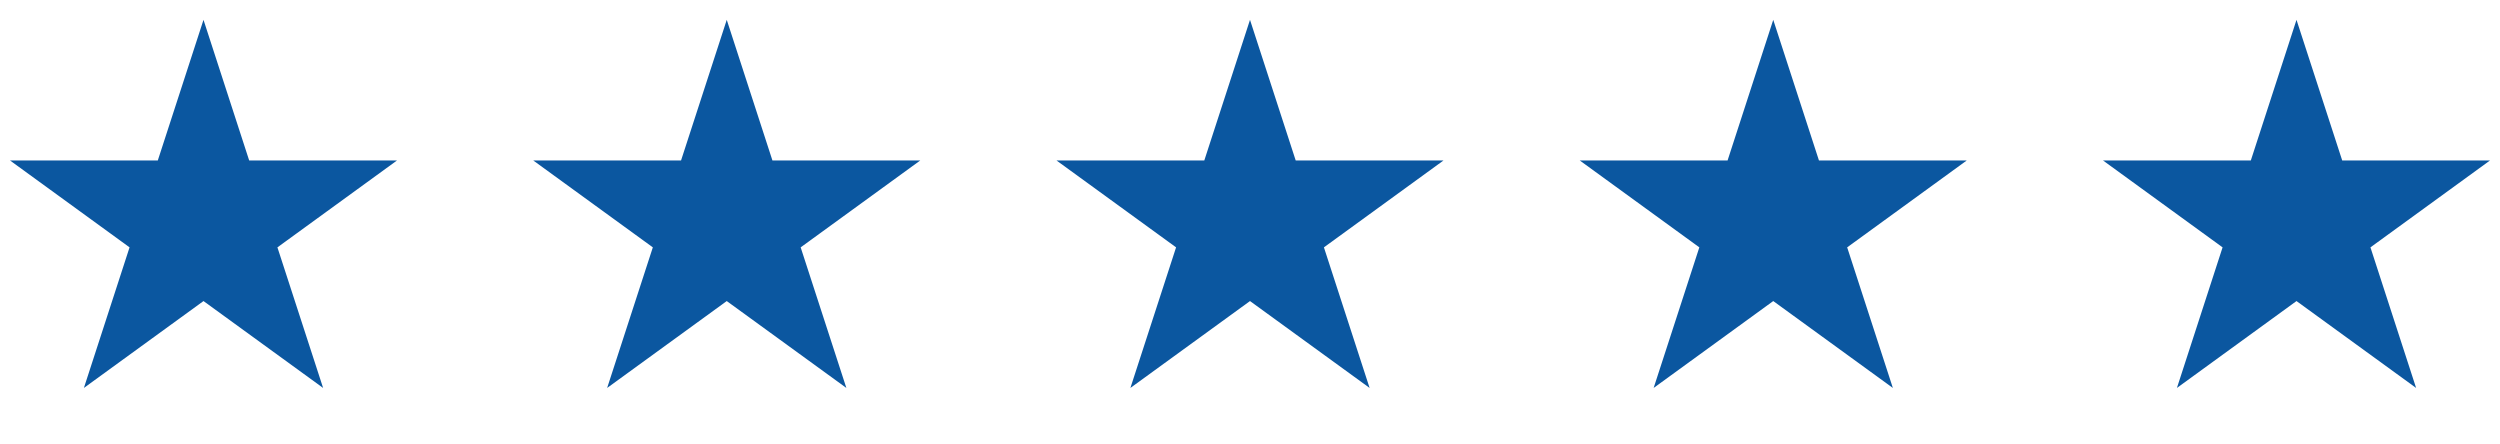
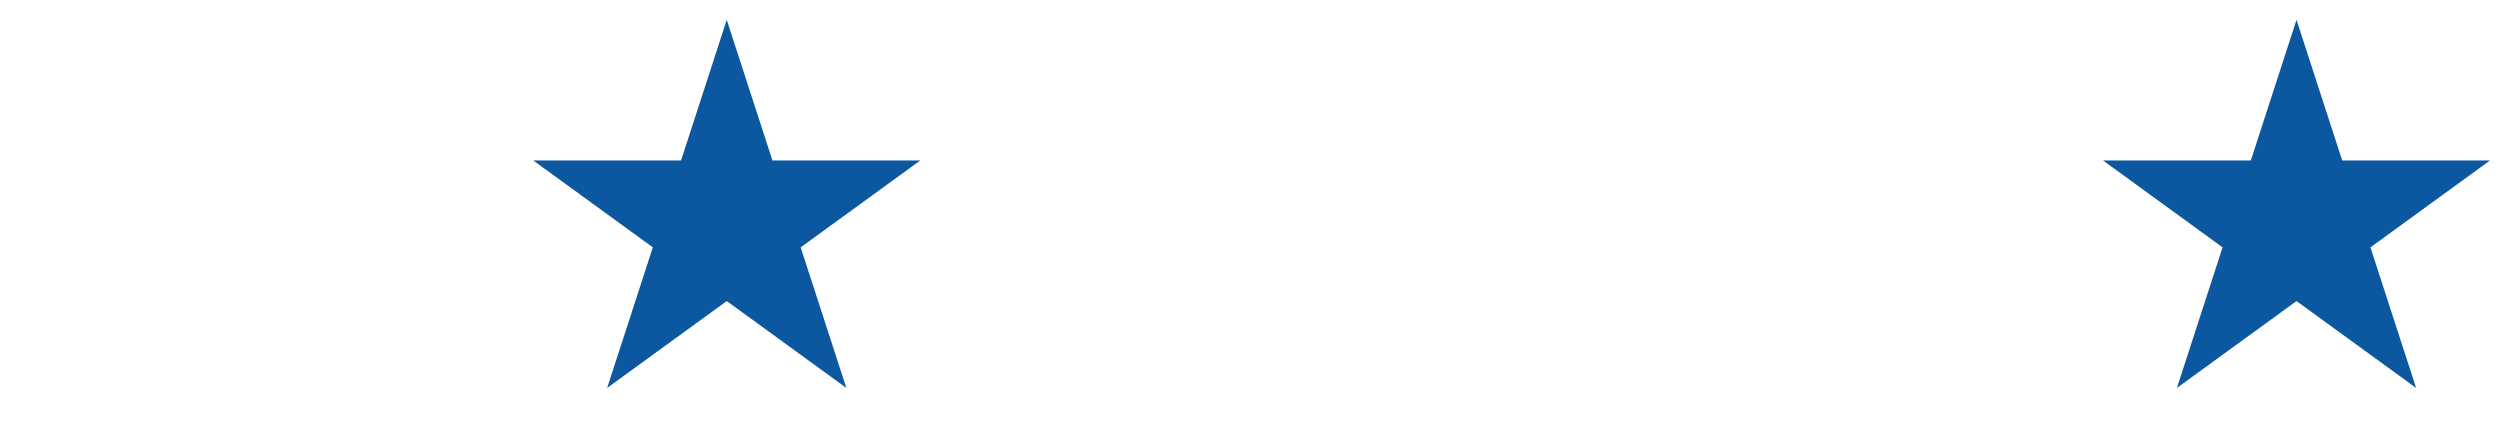
<svg xmlns="http://www.w3.org/2000/svg" width="90" height="16" viewBox="0 0 90 16" fill="none">
-   <path d="M7.326 0.714L8.97 5.776H14.293L9.987 8.905L11.632 13.966L7.326 10.838L3.02 13.966L4.664 8.905L0.359 5.776H5.681L7.326 0.714Z" fill="#0B57A0" />
  <path d="M26.163 0.714L27.807 5.776H33.13L28.824 8.905L30.469 13.966L26.163 10.838L21.857 13.966L23.502 8.905L19.196 5.776H24.518L26.163 0.714Z" fill="#0B57A0" />
-   <path d="M45 0.714L46.645 5.776H51.967L47.661 8.905L49.306 13.966L45 10.838L40.694 13.966L42.339 8.905L38.033 5.776H43.355L45 0.714Z" fill="#0B57A0" />
-   <path d="M63.837 0.714L65.482 5.776H70.804L66.498 8.905L68.143 13.966L63.837 10.838L59.531 13.966L61.176 8.905L56.87 5.776H62.193L63.837 0.714Z" fill="#0B57A0" />
  <path d="M82.674 0.714L84.319 5.776H89.641L85.336 8.905L86.98 13.966L82.674 10.838L78.369 13.966L80.013 8.905L75.707 5.776H81.03L82.674 0.714Z" fill="#0B57A0" />
</svg>